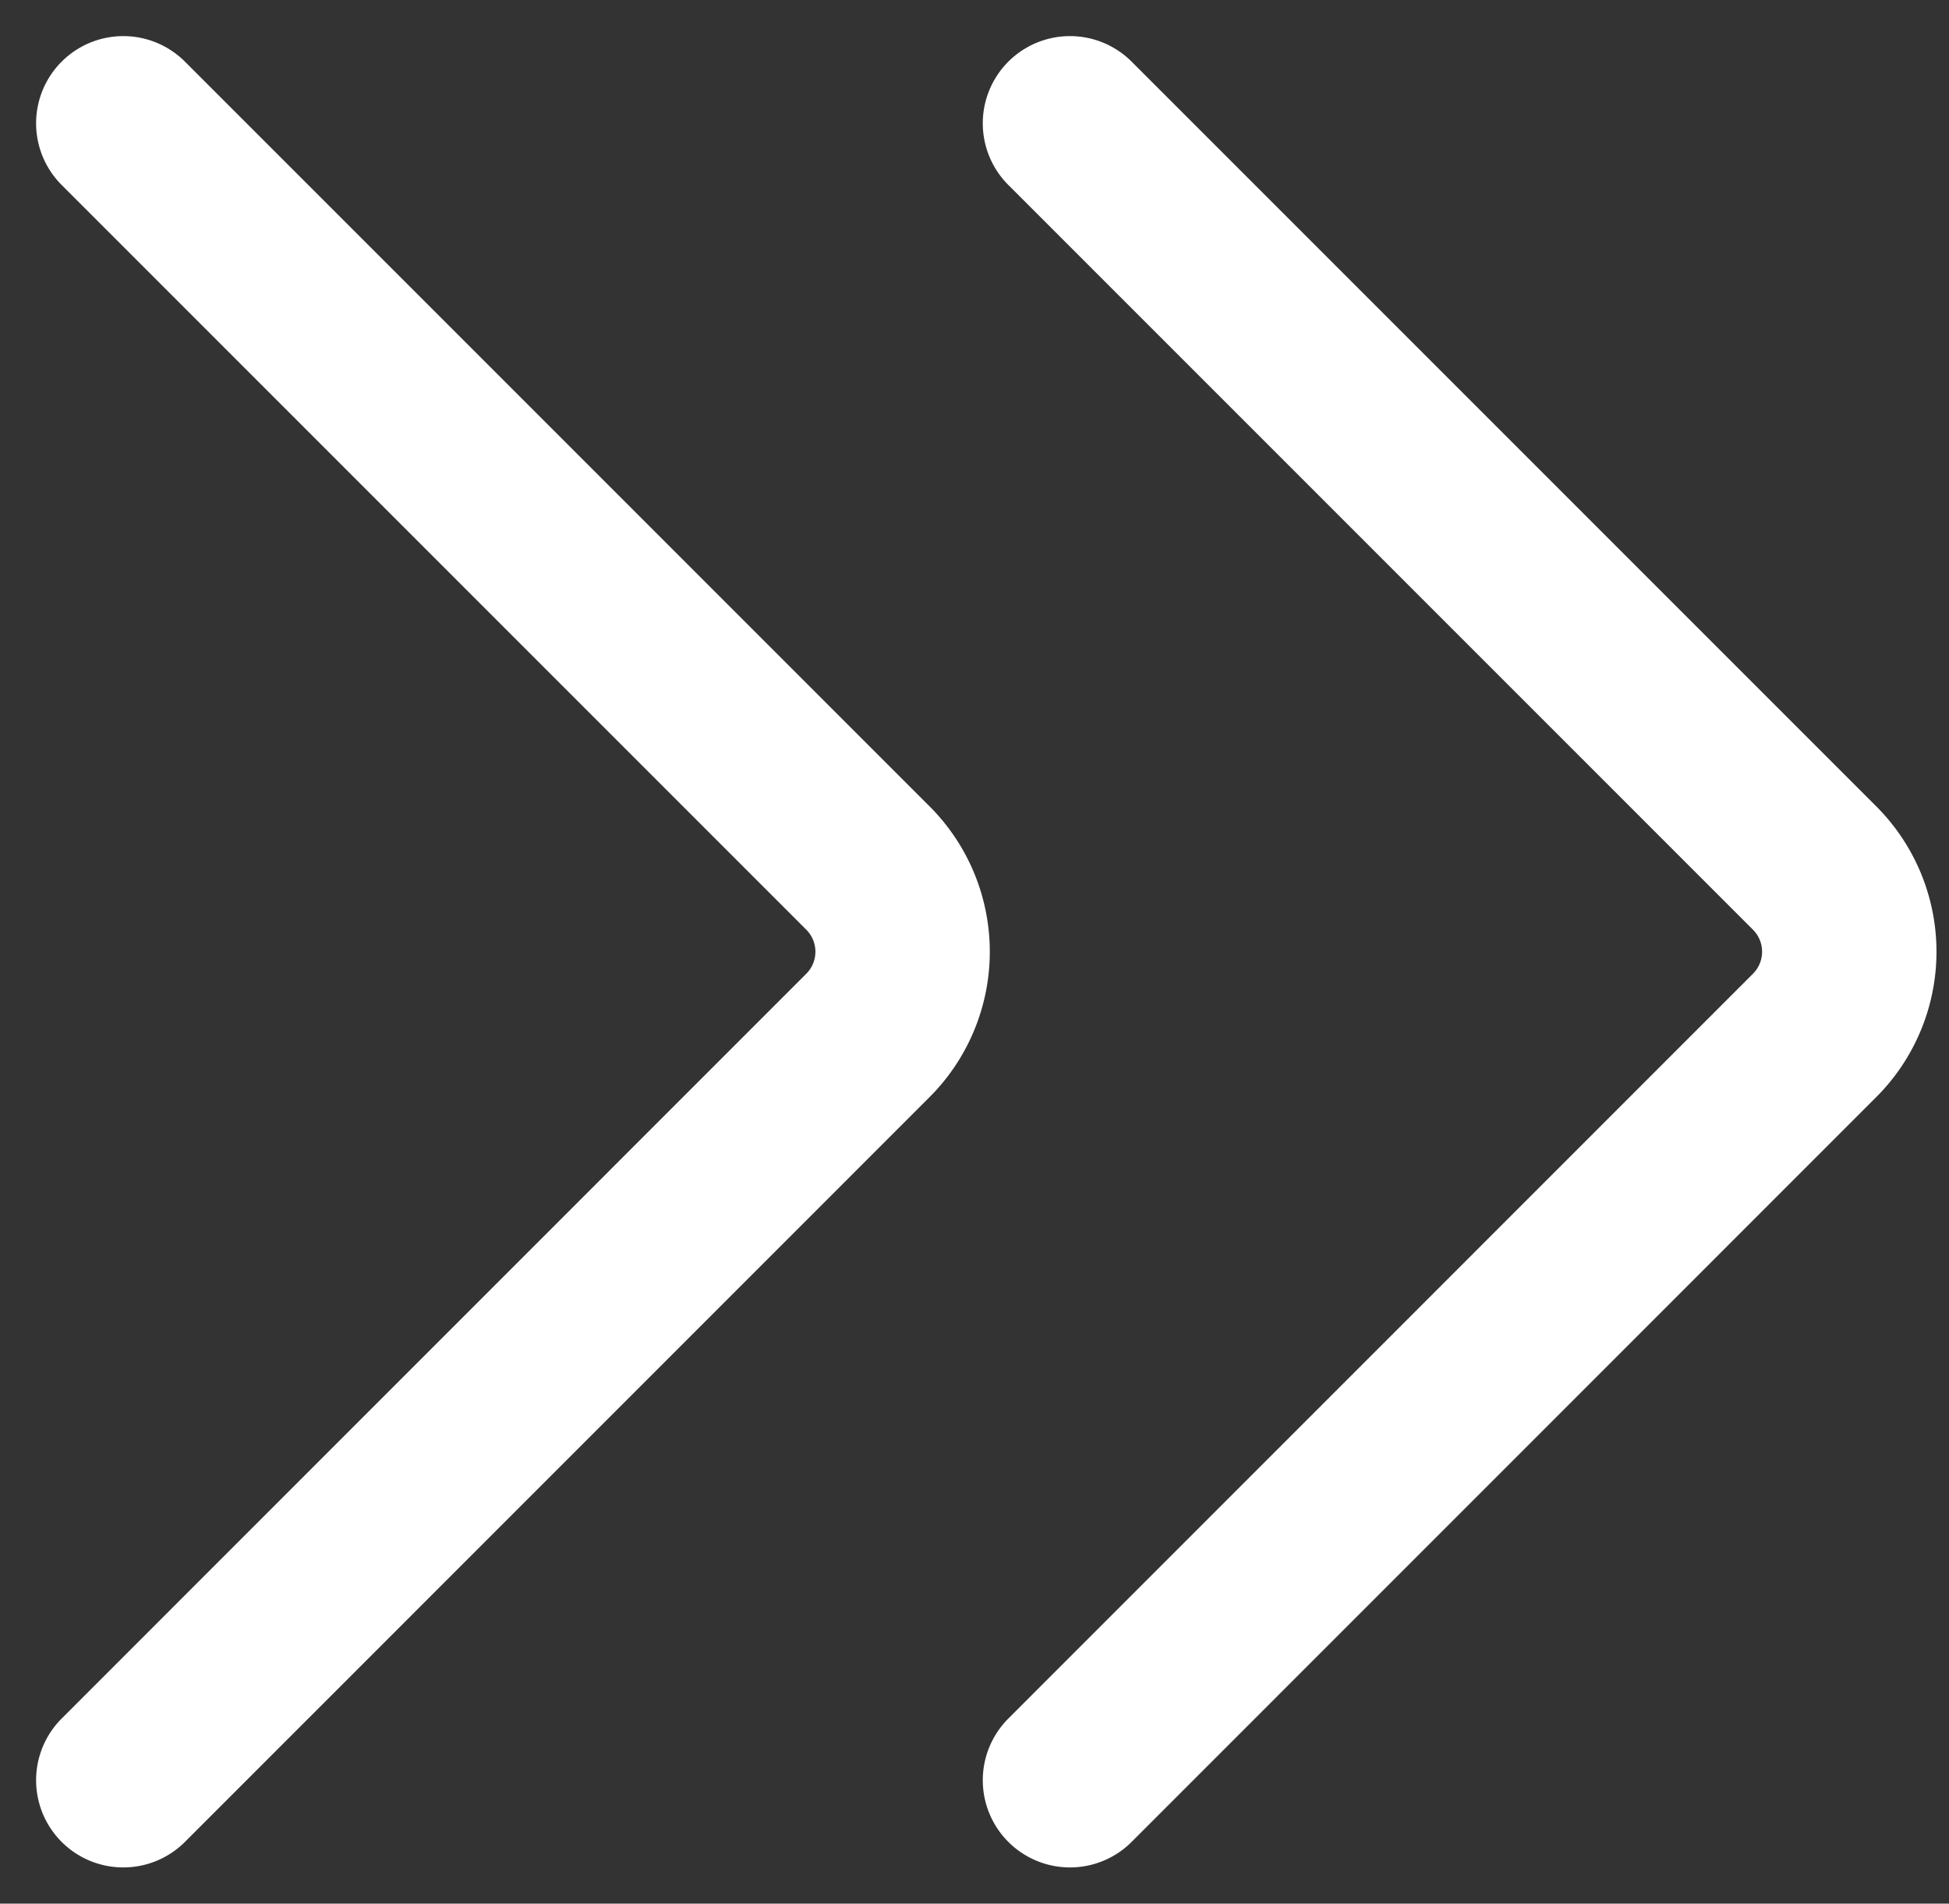
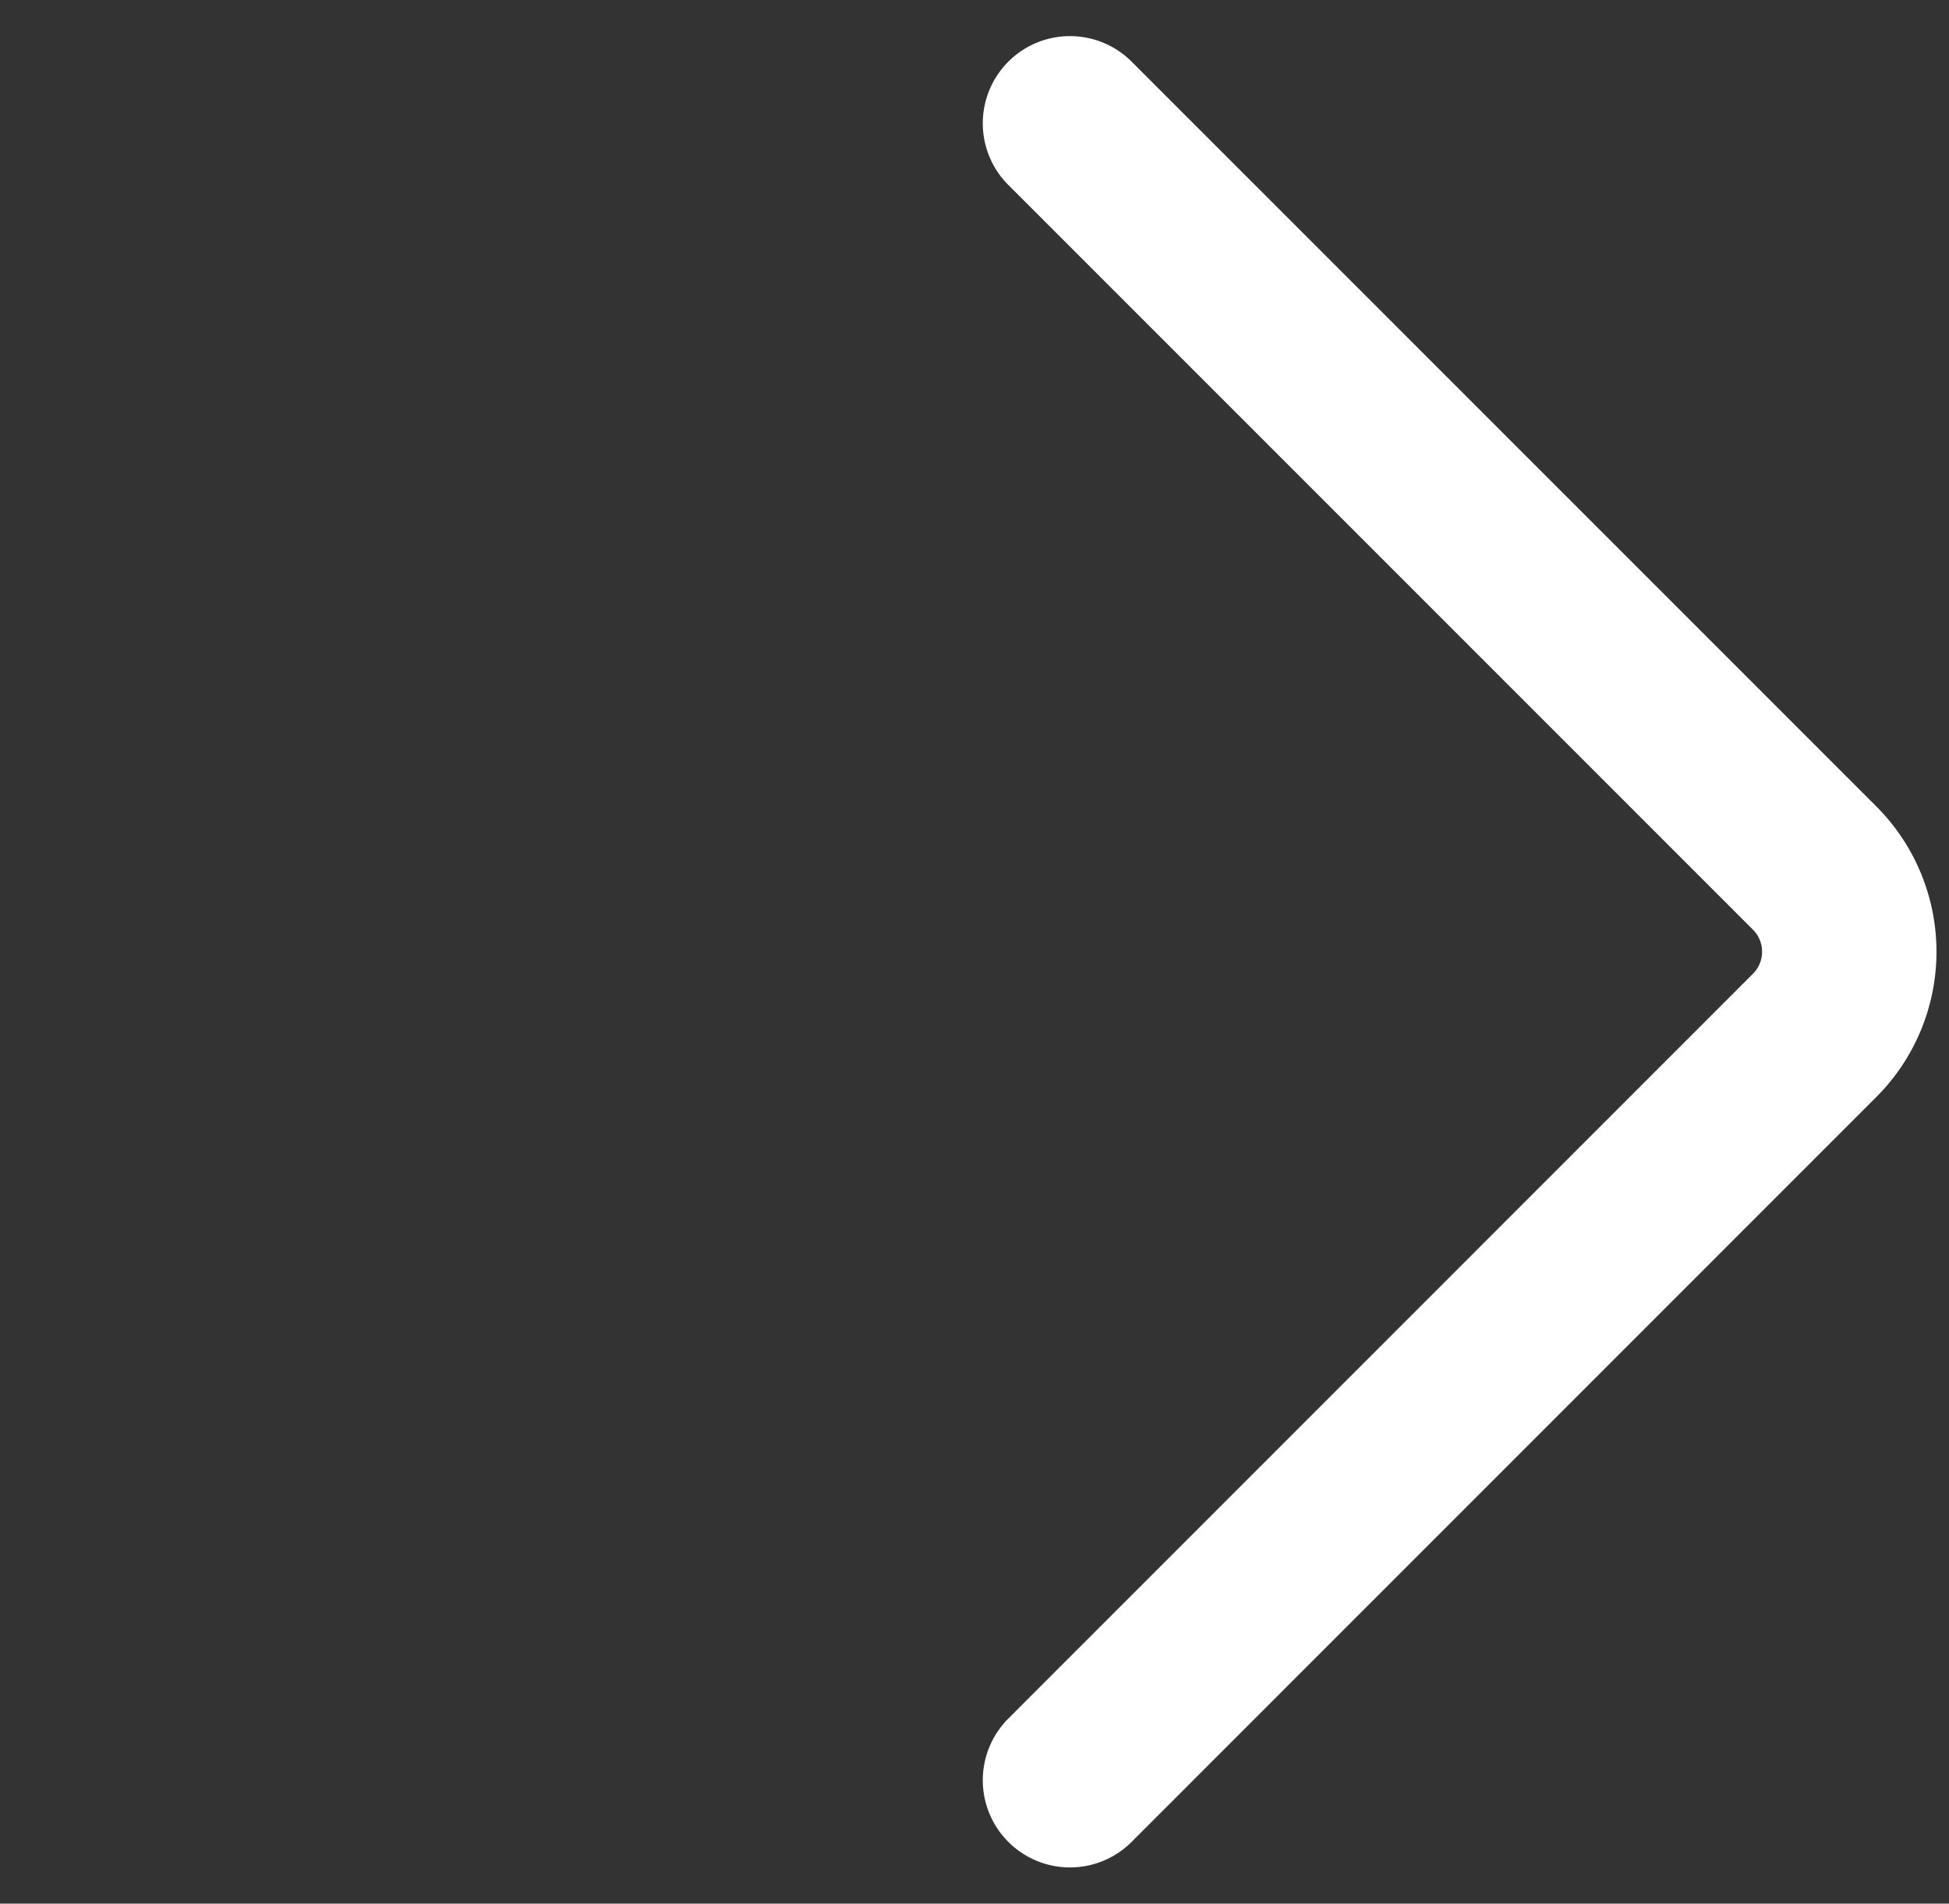
<svg xmlns="http://www.w3.org/2000/svg" width="22.352" height="21.829" viewBox="0 0 22.352 21.829">
  <rect x="0" y="0" width="22.352" height="21.829" fill="#333333" stroke="none" />
  <g id="double-arrow-right-svgrepo-com" transform="translate(-4.086 -3.586)">
-     <path id="Path_156" data-name="Path 156" d="M5.5,5l8.54,8.54a1.357,1.357,0,0,1,0,1.919L5.5,24" transform="translate(0)" fill="none" stroke="#fff" stroke-linecap="round" stroke-linejoin="round" stroke-width="2" />
    <path id="Path_157" data-name="Path 157" d="M13.5,5l8.54,8.54a1.357,1.357,0,0,1,0,1.919L13.5,24" transform="translate(2.857)" fill="none" stroke="#fff" stroke-linecap="round" stroke-linejoin="round" stroke-width="2" />
  </g>
</svg>